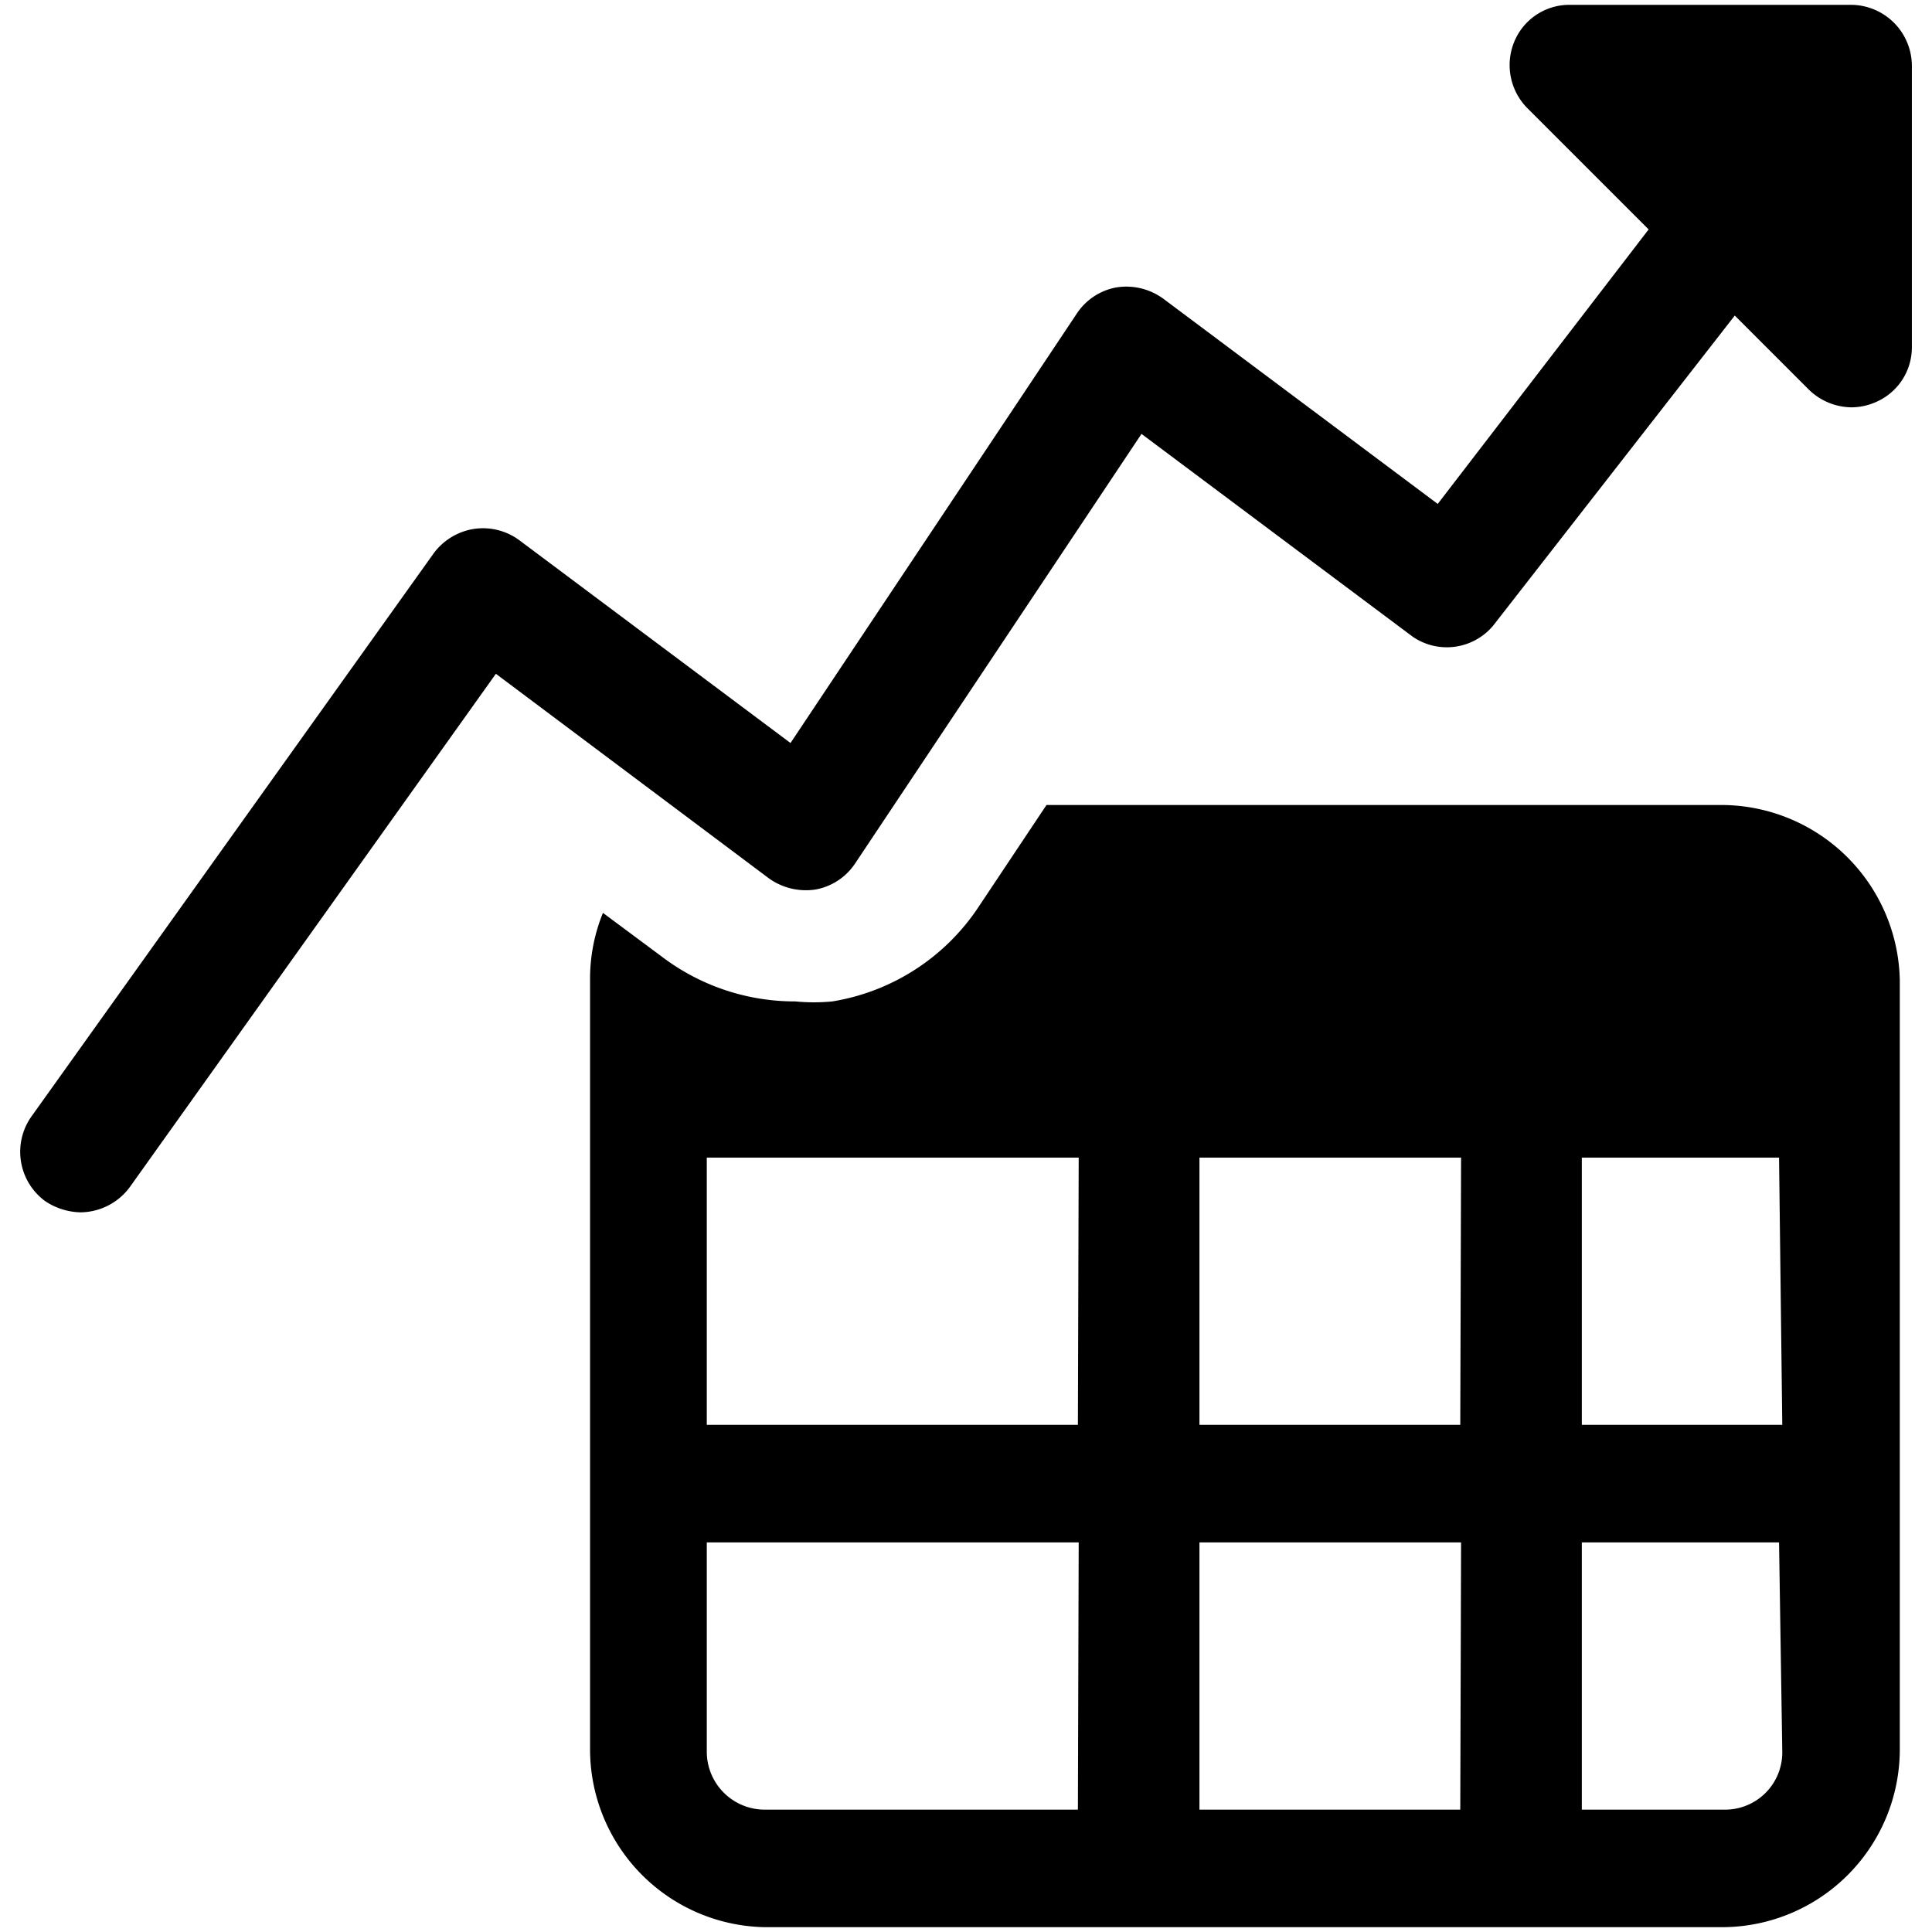
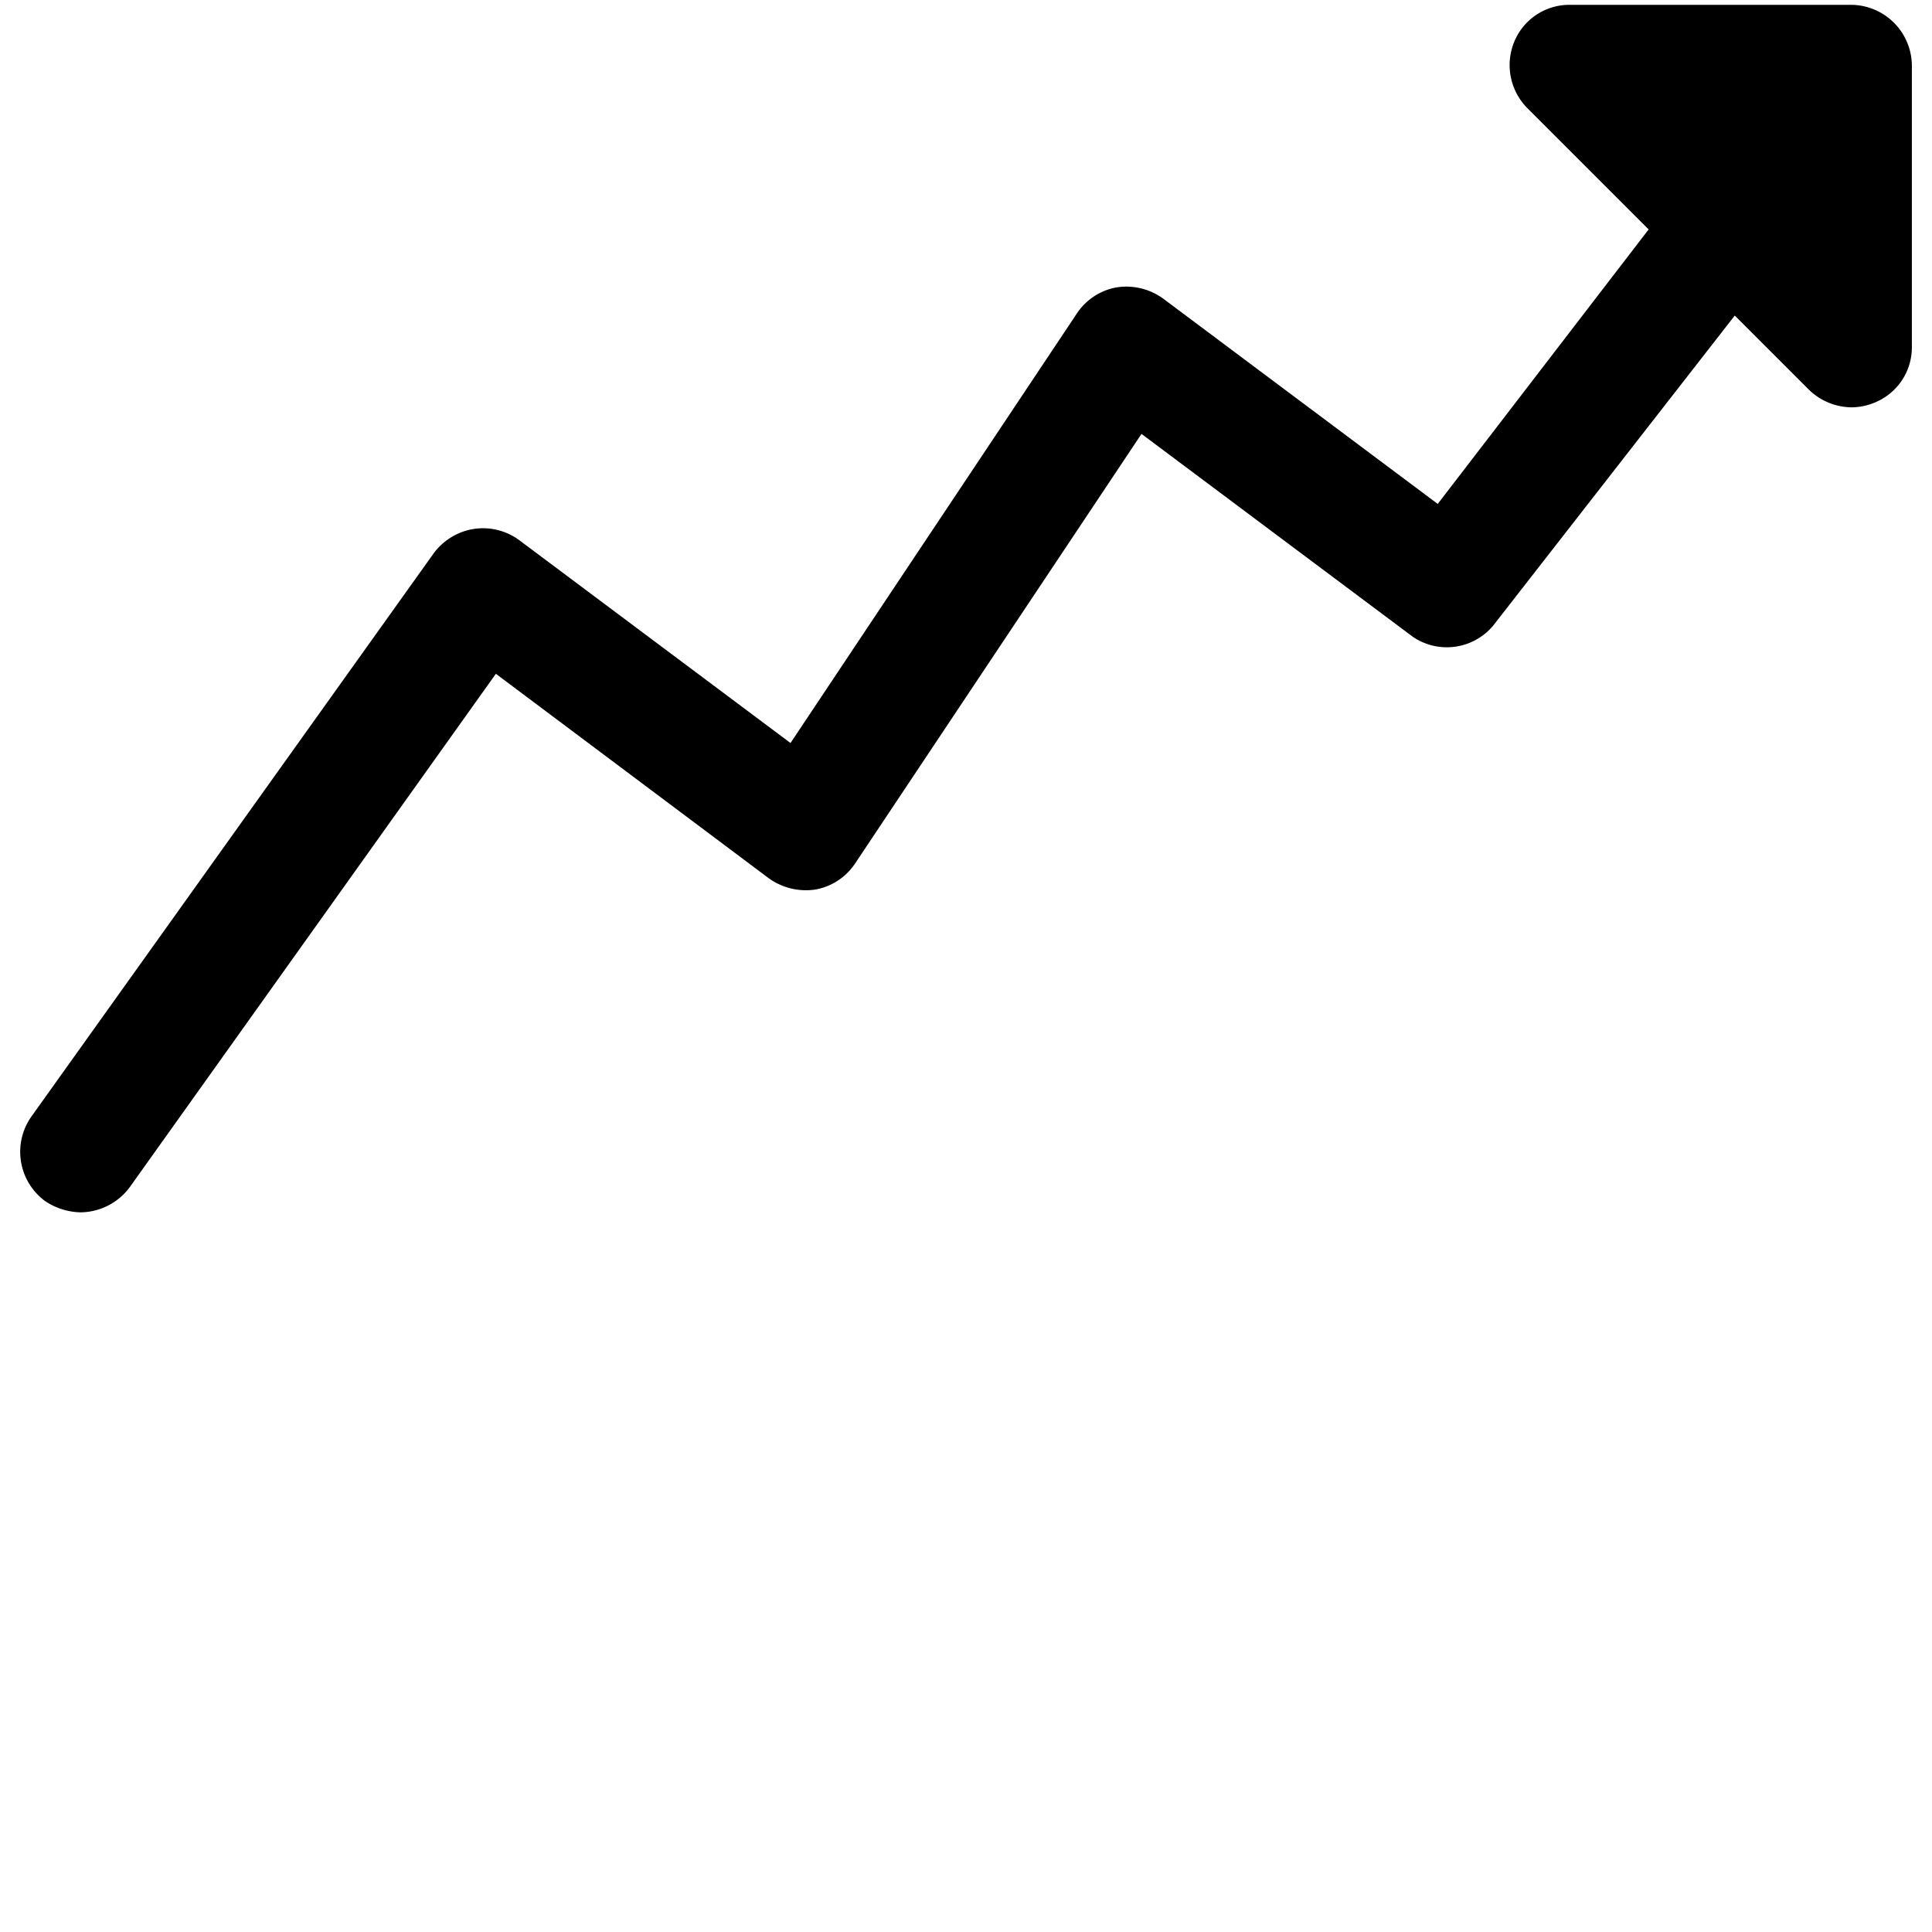
<svg xmlns="http://www.w3.org/2000/svg" viewBox="0 0 24 24">
  <g>
-     <path d="M21.39 10H13l-0.84 1.26a2.7 2.7 0 0 1 -1.82 1.18 2.38 2.38 0 0 1 -0.46 0 2.73 2.73 0 0 1 -1.65 -0.55l-0.74 -0.55a2.17 2.17 0 0 0 -0.16 0.84v9.54a2.21 2.21 0 0 0 2.17 2.22h11.89a2.21 2.21 0 0 0 2.21 -2.22v-9.54A2.22 2.22 0 0 0 21.39 10Zm-8 12.48H9.5a0.72 0.72 0 0 1 -0.72 -0.72v-2.6h4.62Zm0 -4.78H8.78v-3.32h4.62Zm4.75 4.78H14.9v-3.32h3.25Zm0 -4.78H14.9v-3.32h3.25Zm4 4.06a0.71 0.71 0 0 1 -0.71 0.72h-1.78v-3.32h2.45Zm0 -4.06h-2.49v-3.32h2.45Z" fill="#000000" stroke-width="1" />
    <path d="M23 0.06h-3.5a0.74 0.74 0 0 0 -0.69 0.46 0.76 0.76 0 0 0 0.16 0.82l1.51 1.51 -2.62 3.41 -3.41 -2.55a0.78 0.78 0 0 0 -0.58 -0.14 0.75 0.75 0 0 0 -0.49 0.32L9.82 9.23 6.45 6.71a0.76 0.76 0 0 0 -0.56 -0.14 0.77 0.77 0 0 0 -0.5 0.3l-5 7a0.76 0.76 0 0 0 0.17 1.05 0.82 0.82 0 0 0 0.44 0.14 0.77 0.77 0 0 0 0.61 -0.31l4.55 -6.38 3.39 2.54a0.79 0.79 0 0 0 0.58 0.14 0.75 0.75 0 0 0 0.49 -0.32l3.56 -5.34 3.37 2.52a0.75 0.75 0 0 0 1 -0.14l3 -3.85 0.92 0.92a0.77 0.77 0 0 0 0.53 0.22 0.75 0.75 0 0 0 0.29 -0.06 0.74 0.74 0 0 0 0.46 -0.69V0.81A0.76 0.76 0 0 0 23 0.06Z" fill="#000000" stroke-width="1" />
  </g>
</svg>